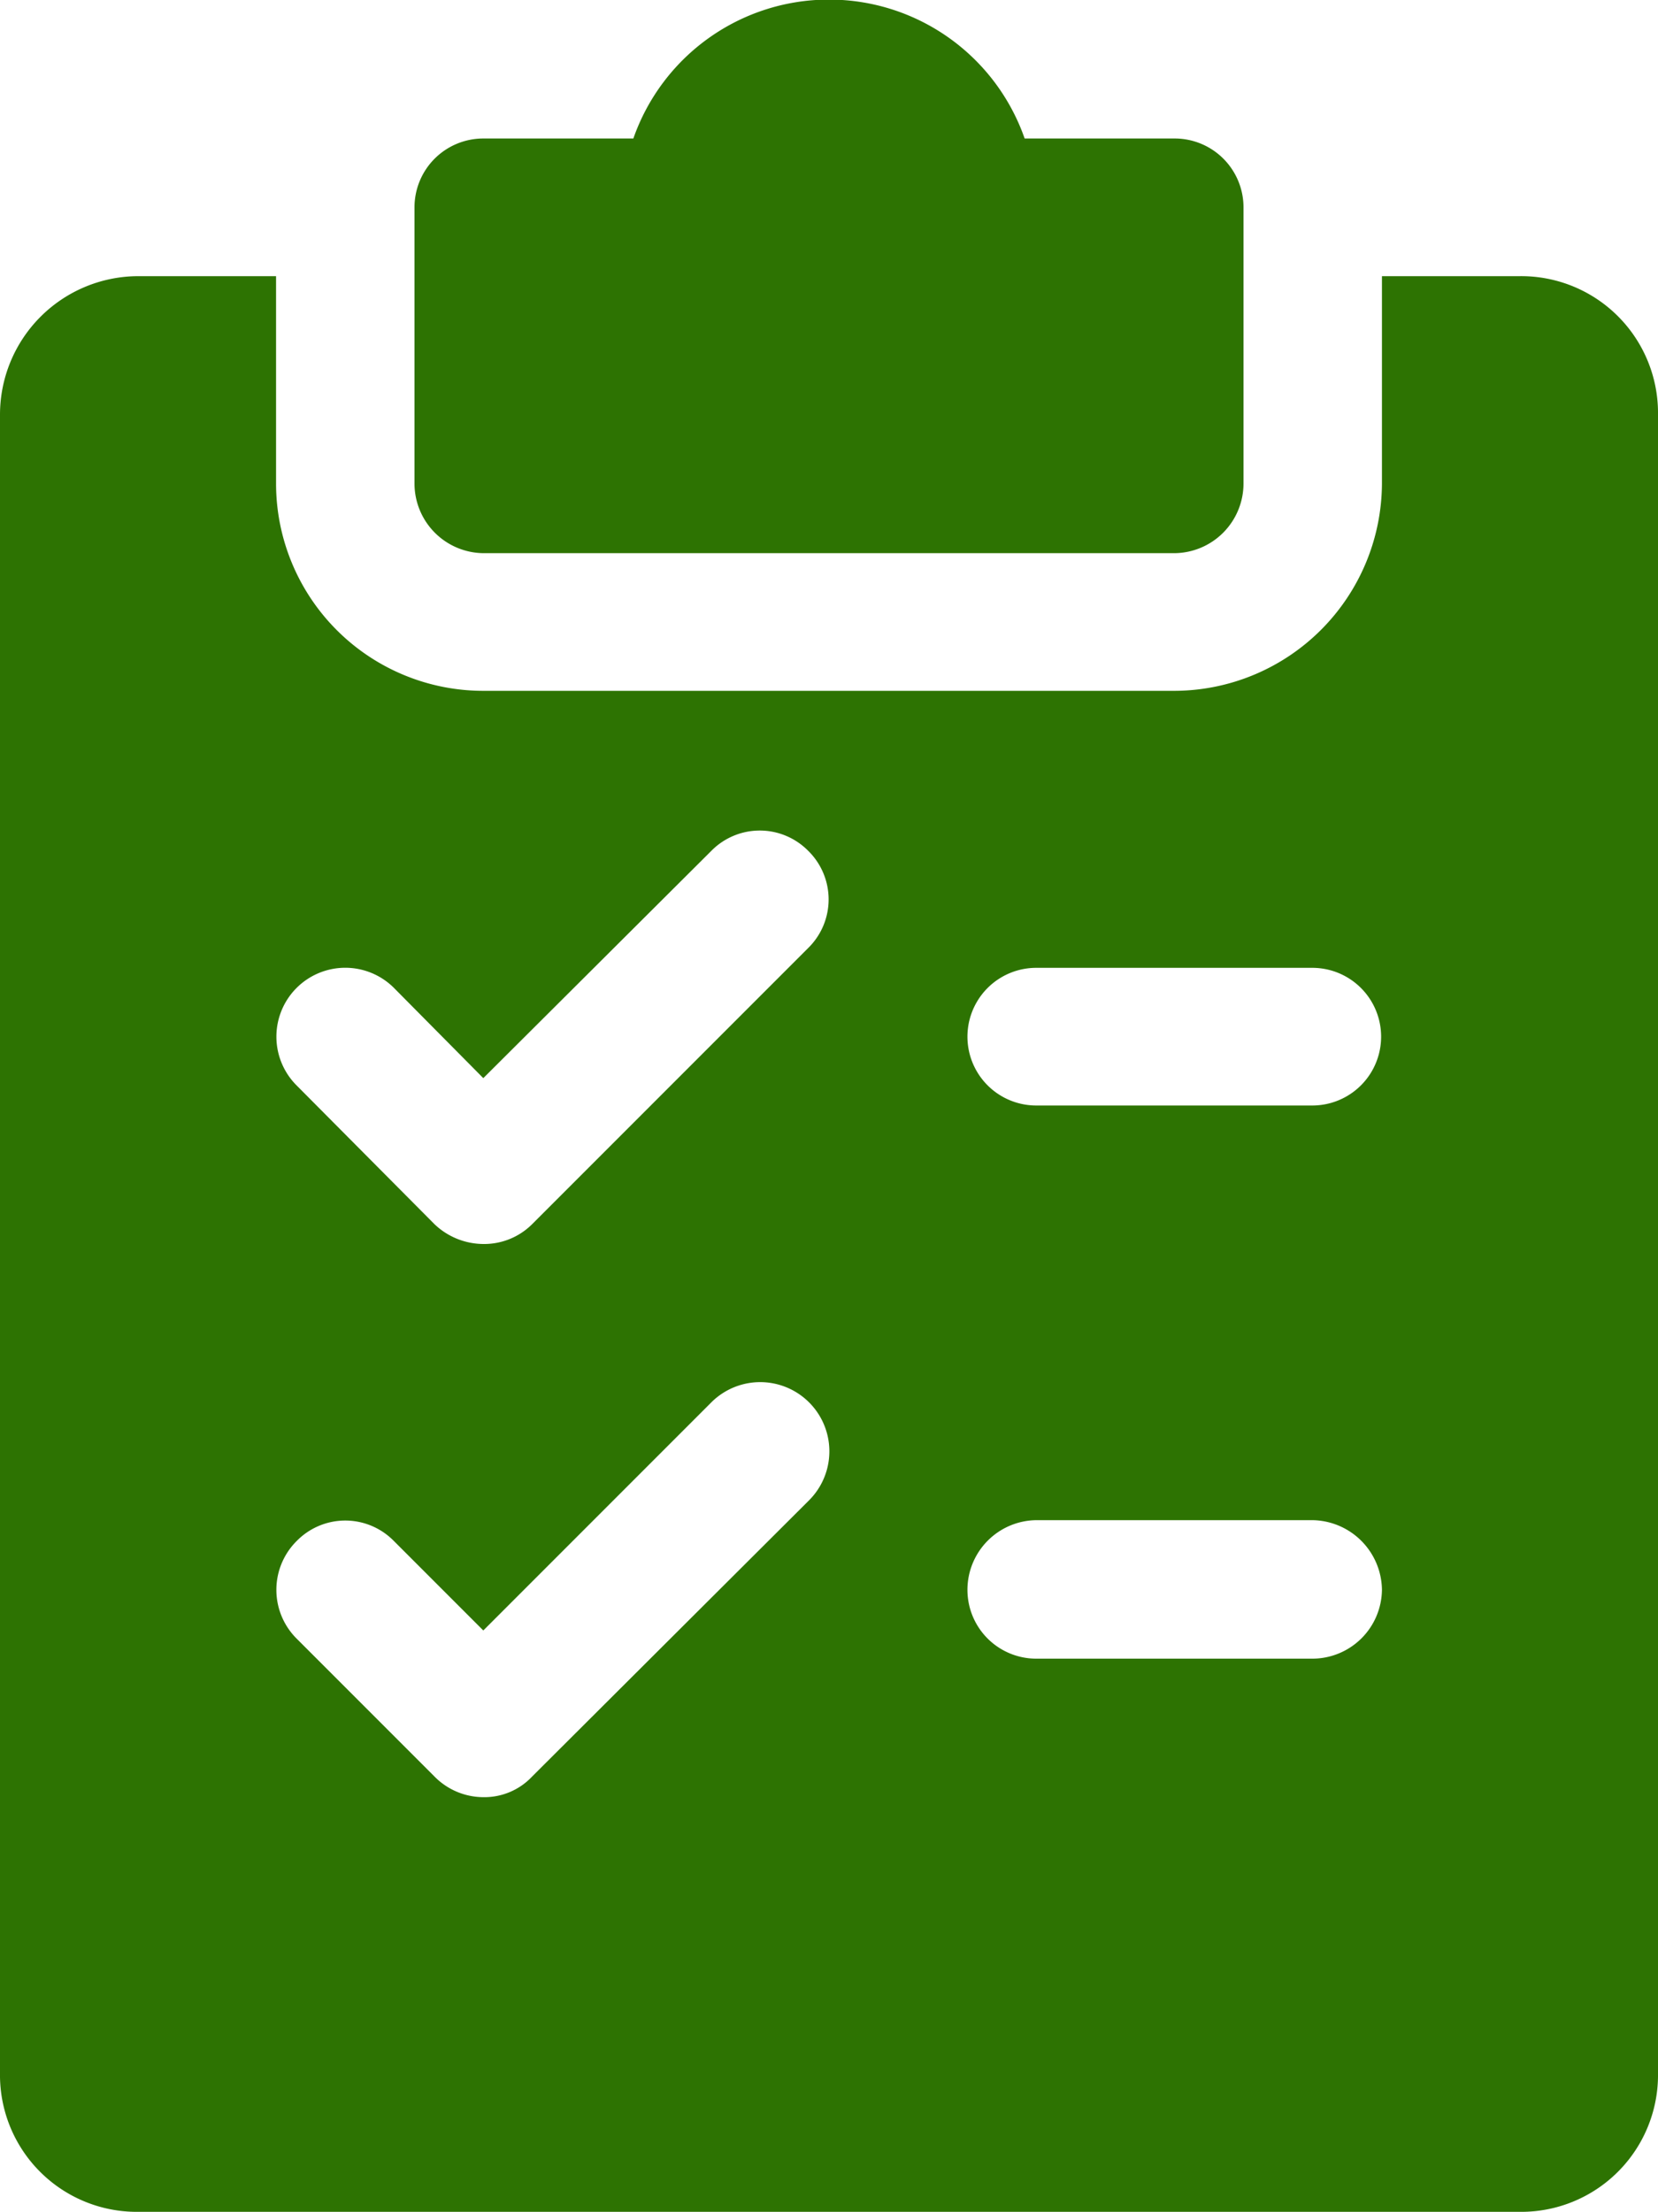
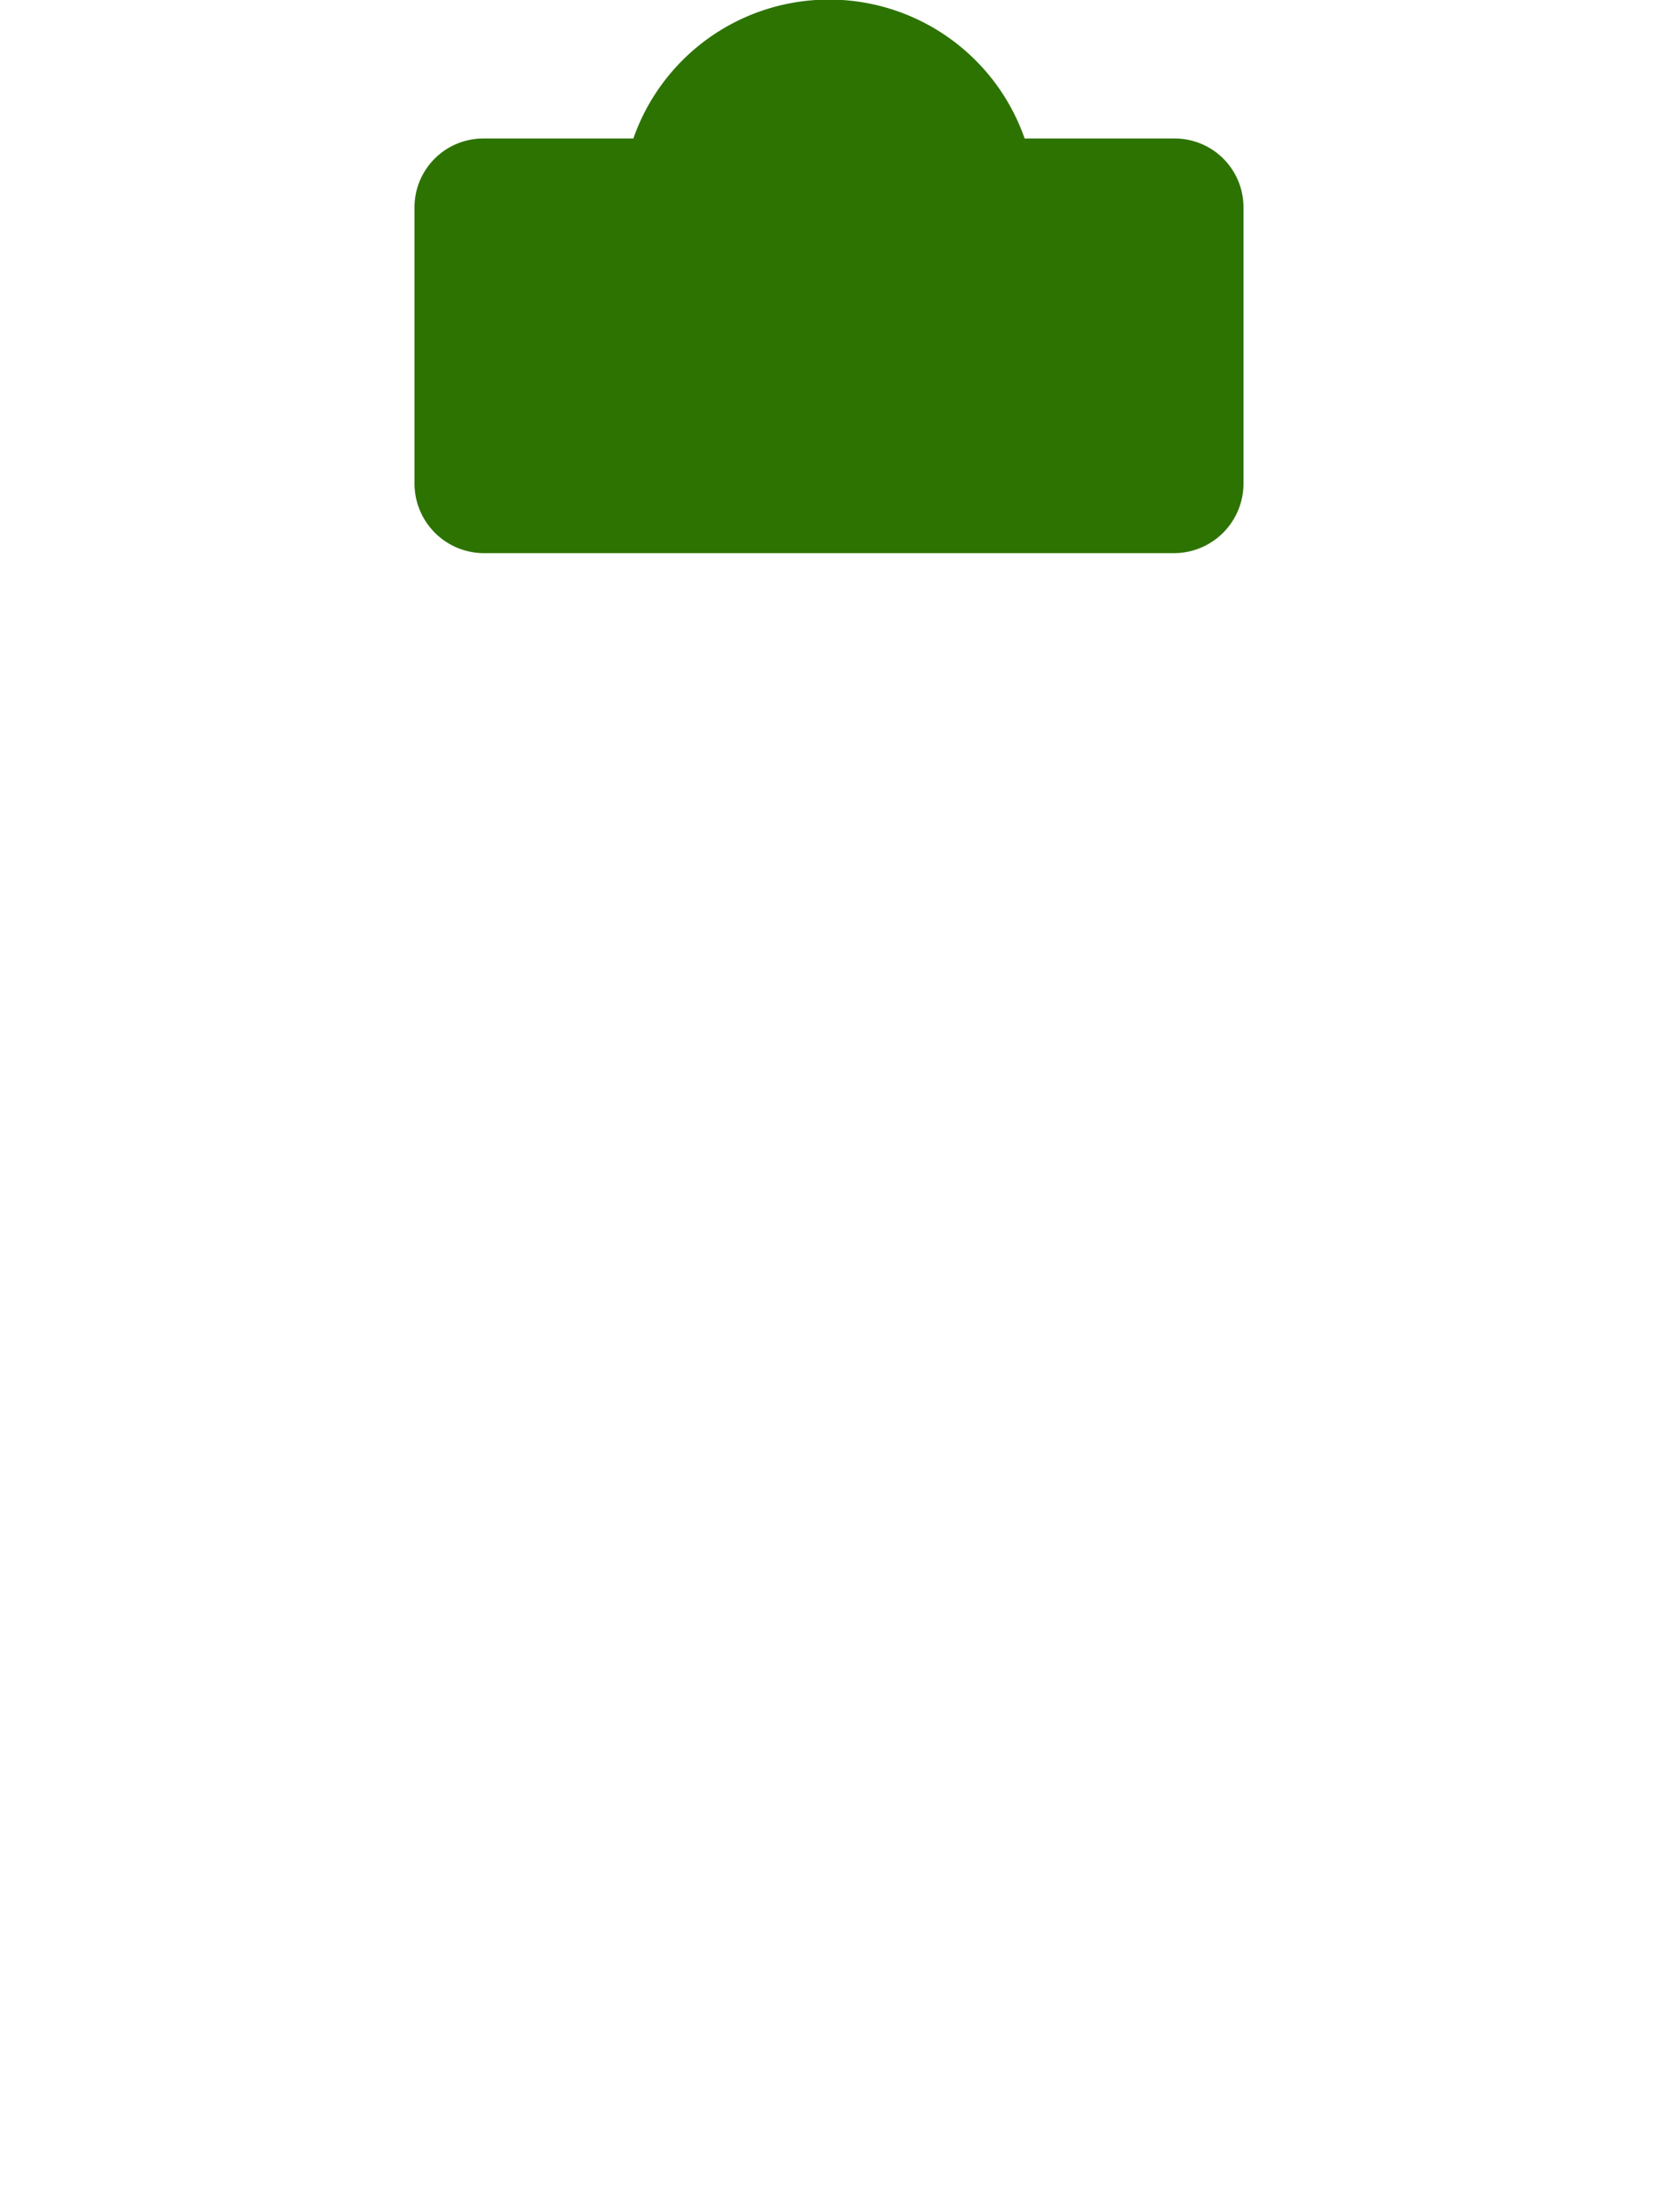
<svg xmlns="http://www.w3.org/2000/svg" viewBox="0 0 20 26.67">
  <defs>
    <style>.cls-1{fill:#2d7302;}</style>
  </defs>
  <title>icon-price</title>
  <g id="レイヤー_2" data-name="レイヤー 2">
    <g id="レイヤー_2-2" data-name="レイヤー 2">
      <path class="cls-1" d="M14.17,1.67H12.36a2.5,2.5,0,0,0-4.72,0H5.83A.83.83,0,0,0,5,2.5V5.83a.84.84,0,0,0,.83.84h8.34A.84.84,0,0,0,15,5.83V2.5A.83.83,0,0,0,14.17,1.67Z" />
-       <path class="cls-1" d="M18.33,3.33H16.67v2.5a2.51,2.51,0,0,1-2.5,2.5H5.83a2.5,2.5,0,0,1-2.5-2.5V3.33H1.67A1.67,1.67,0,0,0,0,5V25a1.65,1.65,0,0,0,1.67,1.67H18.33A1.65,1.65,0,0,0,20,25V5A1.65,1.65,0,0,0,18.33,3.33ZM9.76,18.09,6.42,21.42a.79.79,0,0,1-.59.25.83.83,0,0,1-.59-.25L3.58,19.76a.83.83,0,0,1,0-1.18.82.82,0,0,1,1.17,0l1.08,1.08,2.75-2.75a.83.83,0,0,1,1.18,1.18Zm0-6.67L6.42,14.76a.82.82,0,0,1-.59.24.86.86,0,0,1-.59-.24L3.58,13.09a.83.83,0,0,1,1.17-1.18L5.83,13l2.75-2.74a.82.82,0,0,1,1.17,0A.82.82,0,0,1,9.76,11.42ZM15.83,20H12.5a.83.83,0,0,1-.83-.83.84.84,0,0,1,.83-.84h3.33a.85.85,0,0,1,.84.84A.84.84,0,0,1,15.83,20Zm0-6.67H12.5a.83.83,0,0,1,0-1.66h3.33a.83.83,0,1,1,0,1.66Z" />
    </g>
  </g>
</svg>